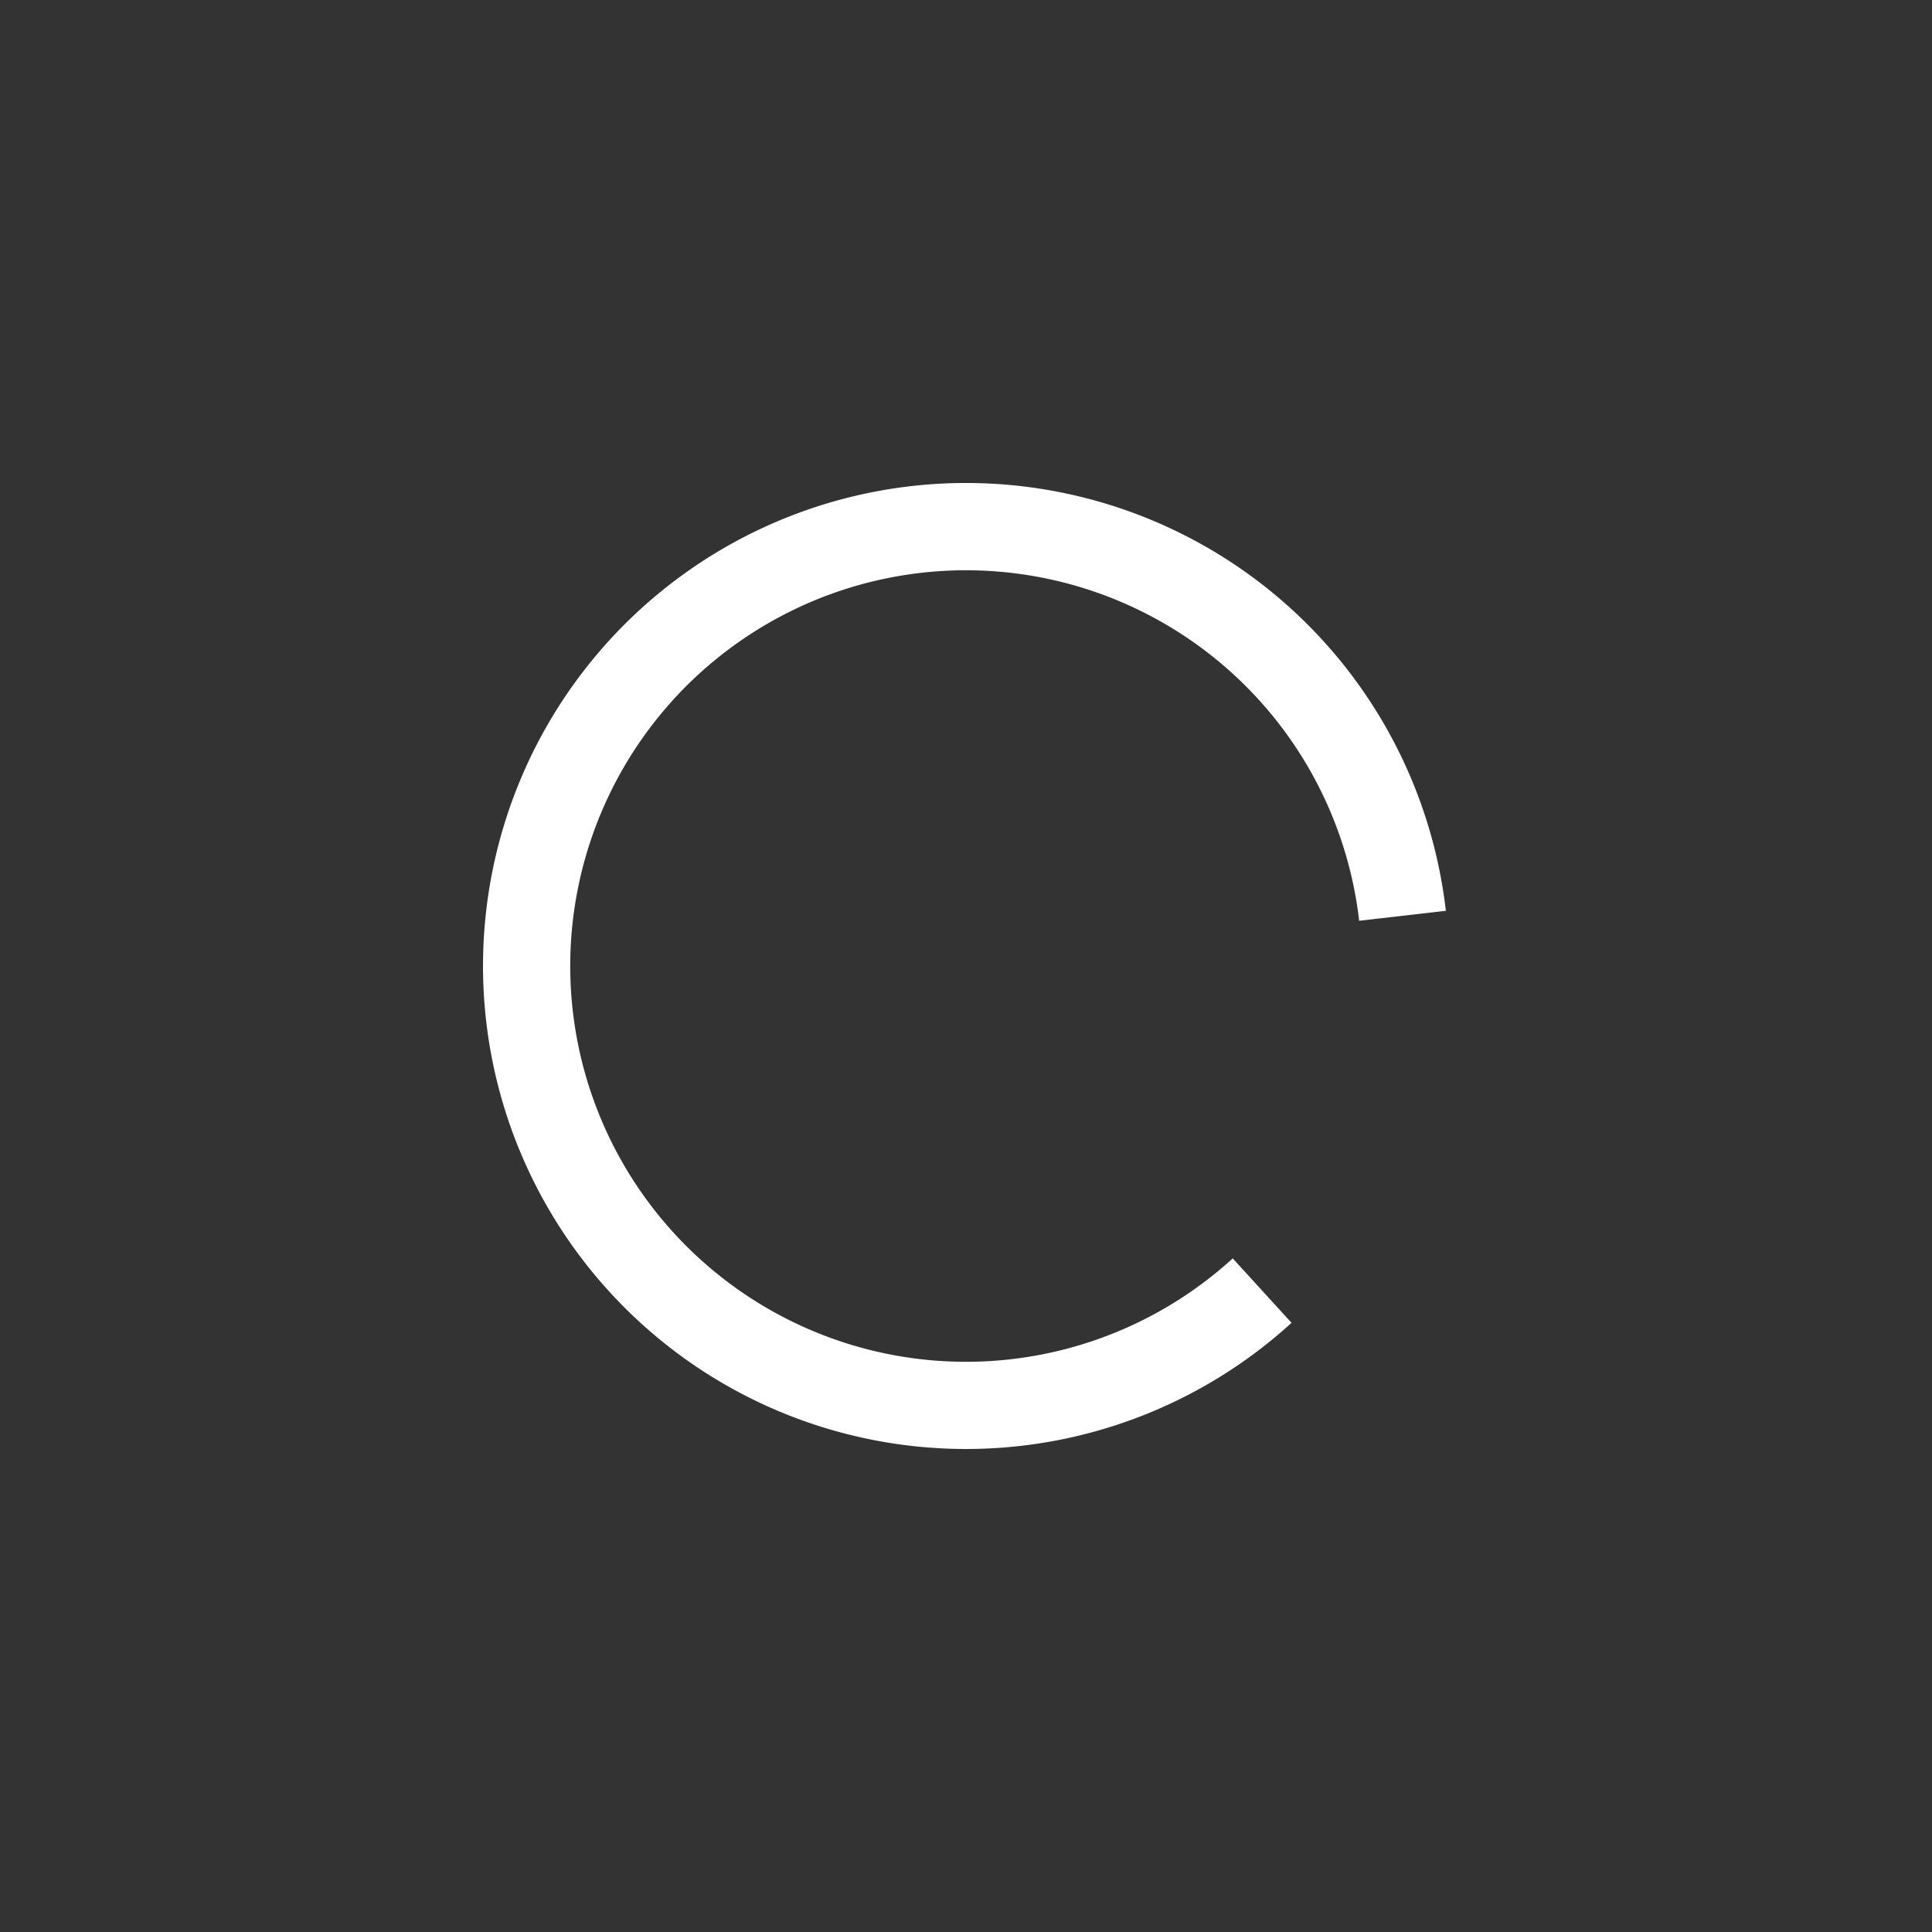
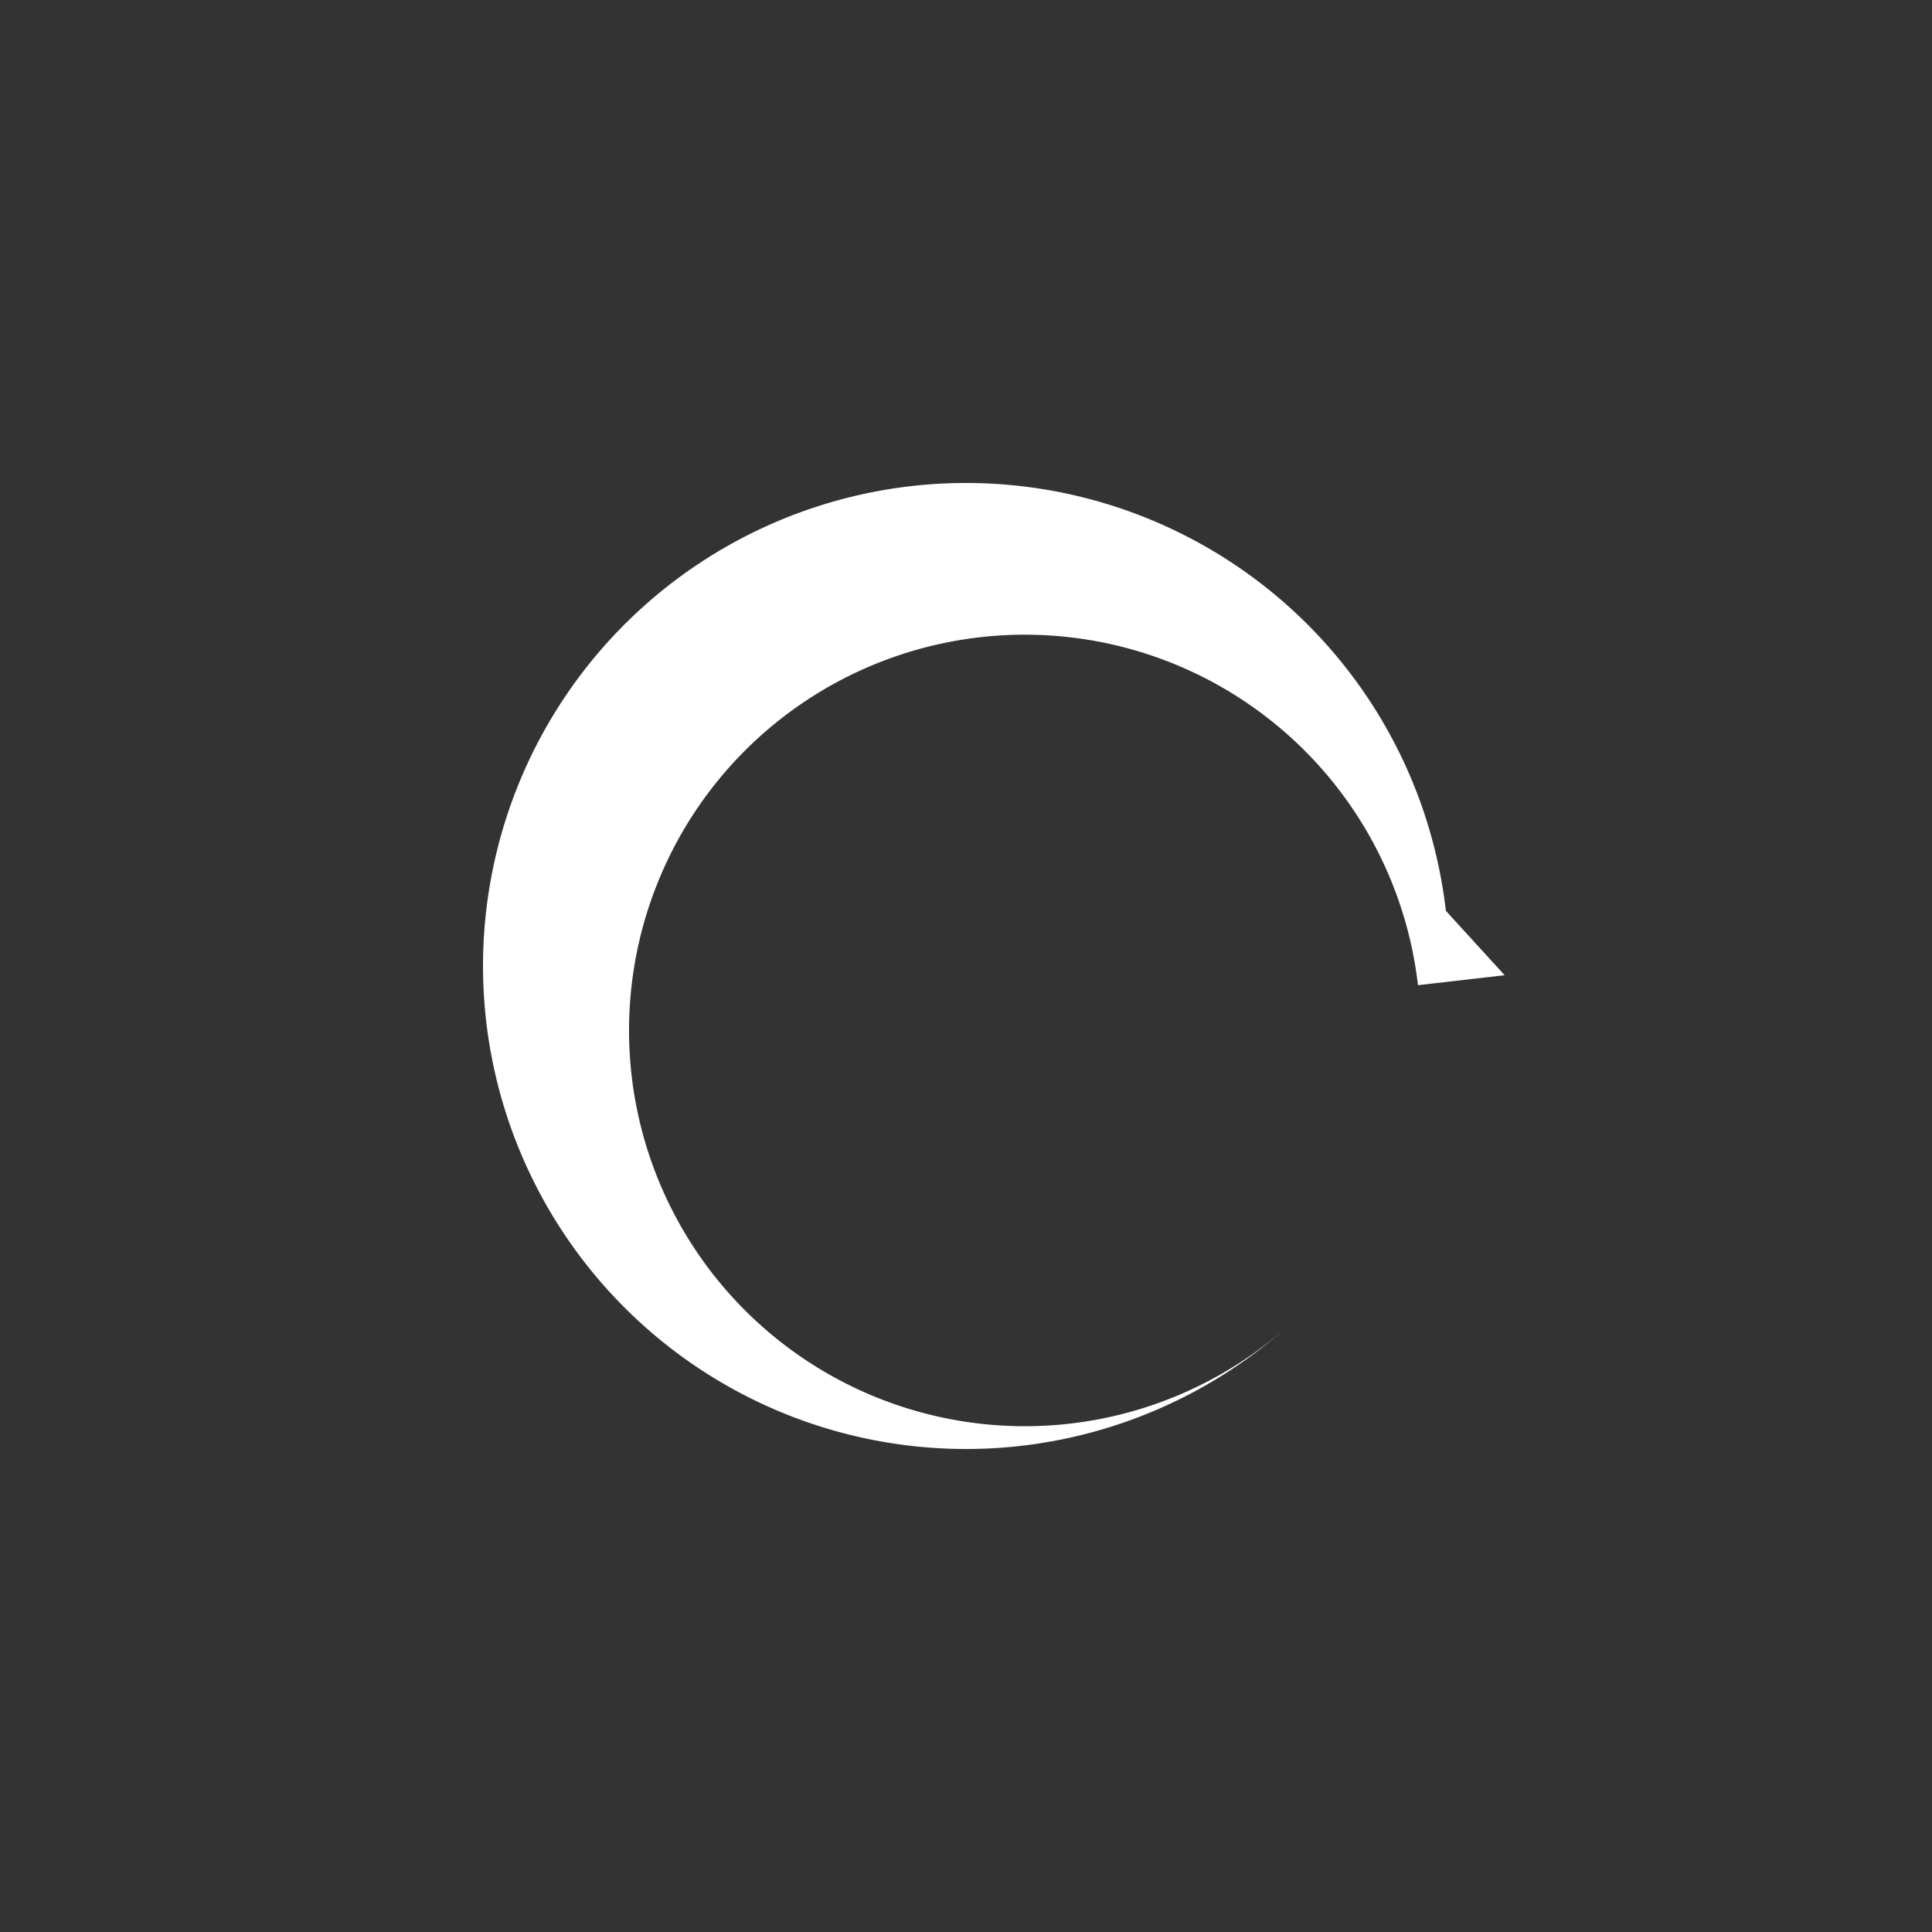
<svg xmlns="http://www.w3.org/2000/svg" width="32" height="32" fill="none">
  <rect width="100%" height="100%" fill="#333333" stroke="none" />
-   <path fill="#fff" d="M23.948 15.086a8 8 0 1 0-2.556 6.824l-.974-1.067a6.555 6.555 0 1 1 2.094-5.592l1.436-.165Z" />
+   <path fill="#fff" d="M23.948 15.086a8 8 0 1 0-2.556 6.824a6.555 6.555 0 1 1 2.094-5.592l1.436-.165Z" />
</svg>